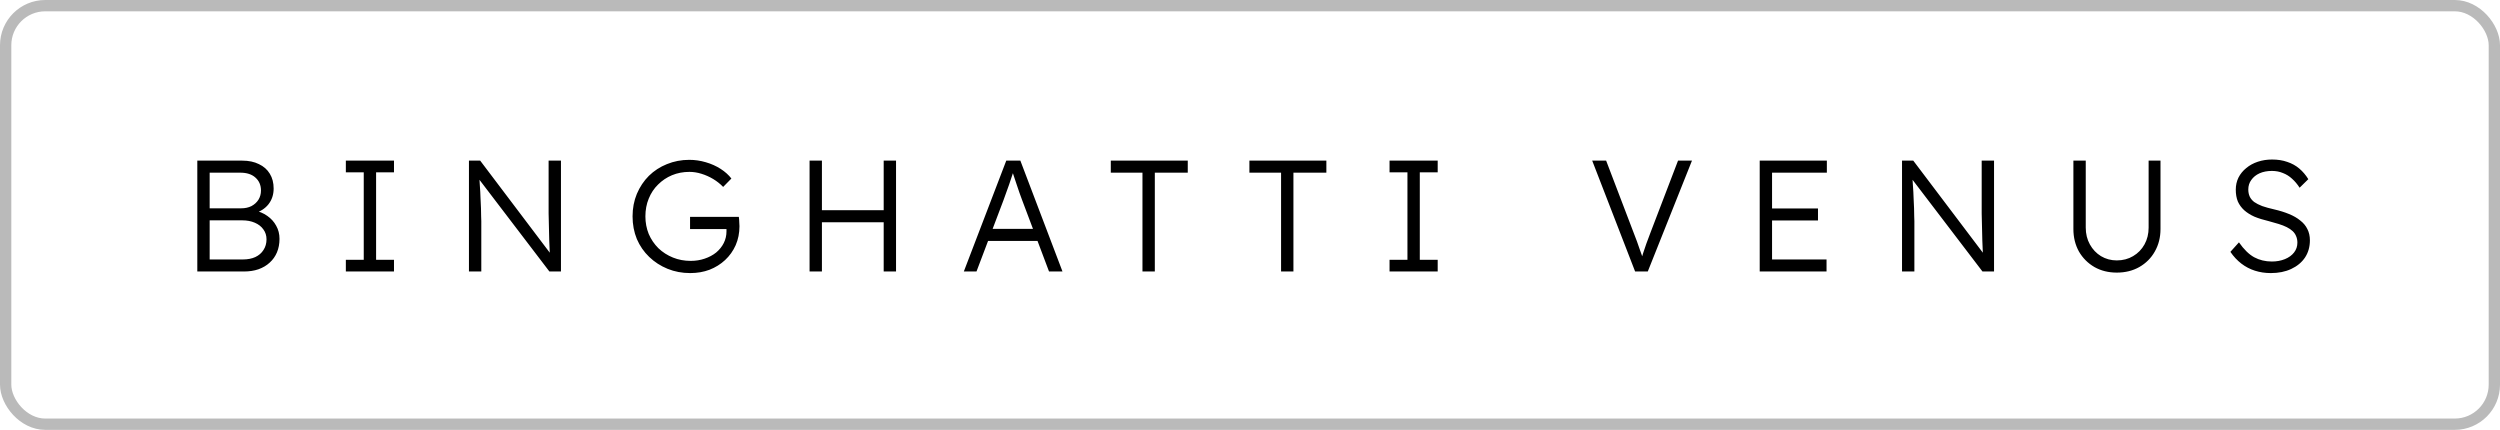
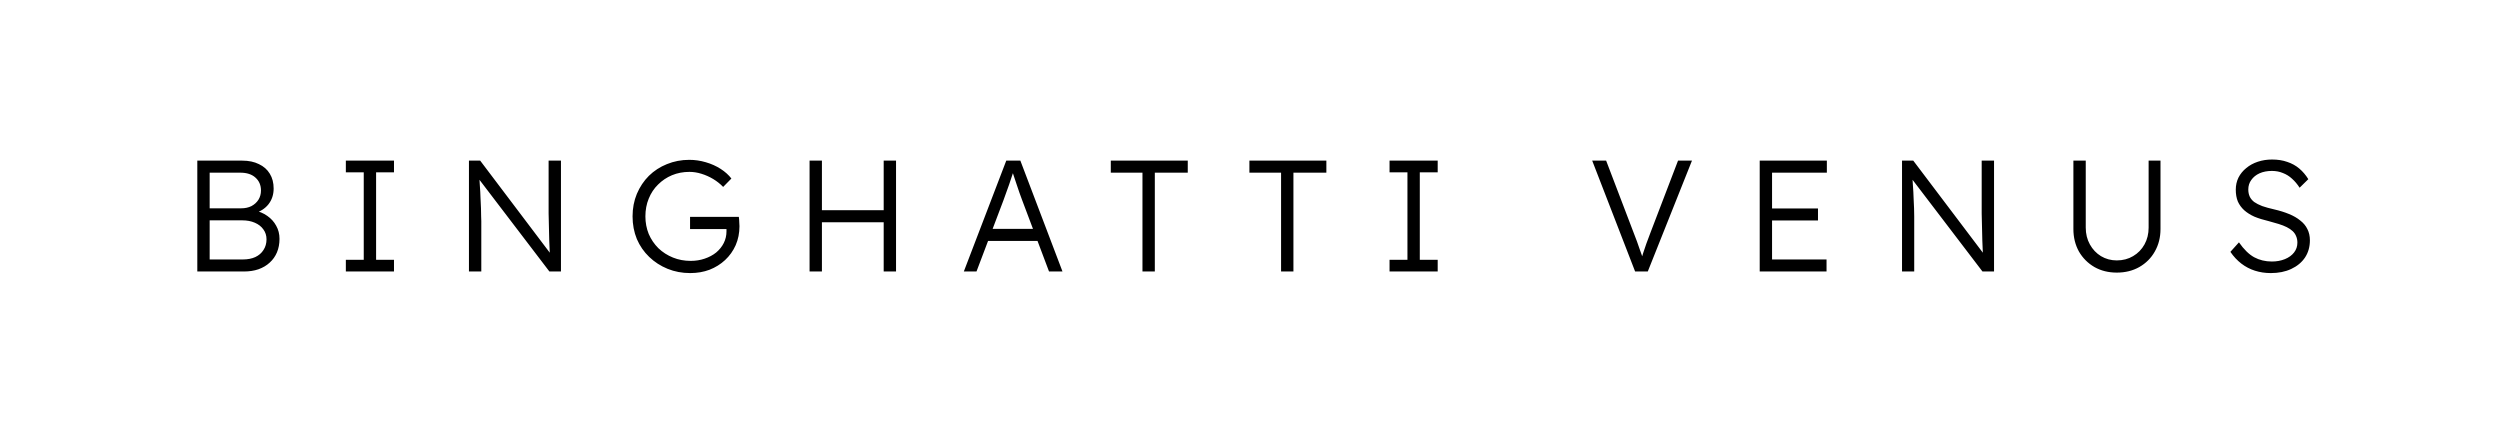
<svg xmlns="http://www.w3.org/2000/svg" width="221" height="38" viewBox="0 0 221 38" fill="none">
-   <rect x="0.5" y="0.5" width="220" height="37" rx="3.5" stroke="black" stroke-opacity="0.27" />
-   <path d="M17.442 24V14.2H21.418C21.987 14.2 22.477 14.303 22.888 14.508C23.308 14.704 23.63 14.989 23.854 15.362C24.078 15.726 24.19 16.16 24.19 16.664C24.19 17.205 24.036 17.672 23.728 18.064C23.42 18.447 23 18.713 22.468 18.862L22.44 18.596C22.897 18.68 23.294 18.843 23.63 19.086C23.966 19.319 24.227 19.609 24.414 19.954C24.61 20.299 24.708 20.687 24.708 21.116C24.708 21.555 24.633 21.951 24.484 22.306C24.335 22.661 24.12 22.964 23.84 23.216C23.569 23.468 23.238 23.664 22.846 23.804C22.463 23.935 22.034 24 21.558 24H17.442ZM18.534 22.936H21.474C21.894 22.936 22.258 22.866 22.566 22.726C22.883 22.577 23.126 22.367 23.294 22.096C23.471 21.825 23.56 21.513 23.56 21.158C23.56 20.822 23.467 20.528 23.28 20.276C23.103 20.024 22.851 19.828 22.524 19.688C22.207 19.548 21.833 19.478 21.404 19.478H18.534V22.936ZM18.534 18.414H21.334C21.67 18.414 21.969 18.349 22.23 18.218C22.491 18.078 22.697 17.891 22.846 17.658C22.995 17.415 23.07 17.145 23.07 16.846C23.07 16.37 22.907 15.987 22.58 15.698C22.263 15.409 21.815 15.264 21.236 15.264H18.534V18.414ZM30.573 24V22.964H32.155V15.236H30.573V14.2H34.829V15.236H33.247V22.964H34.829V24H30.573ZM41.455 24V14.2H42.449L48.861 22.684L48.665 22.936C48.637 22.787 48.614 22.563 48.595 22.264C48.586 21.965 48.572 21.629 48.553 21.256C48.544 20.873 48.535 20.477 48.525 20.066C48.516 19.655 48.507 19.254 48.497 18.862C48.497 18.47 48.497 18.115 48.497 17.798V14.2H49.589V24H48.567L42.183 15.628L42.351 15.334C42.379 15.707 42.403 16.076 42.421 16.44C42.449 16.804 42.468 17.154 42.477 17.49C42.496 17.826 42.51 18.134 42.519 18.414C42.529 18.694 42.533 18.932 42.533 19.128C42.543 19.324 42.547 19.464 42.547 19.548V24H41.455ZM61.015 24.14C60.296 24.14 59.629 24.014 59.013 23.762C58.397 23.51 57.855 23.16 57.389 22.712C56.922 22.264 56.558 21.737 56.297 21.13C56.045 20.514 55.919 19.847 55.919 19.128C55.919 18.409 56.045 17.747 56.297 17.14C56.558 16.524 56.913 15.992 57.361 15.544C57.818 15.096 58.35 14.751 58.957 14.508C59.573 14.256 60.231 14.13 60.931 14.13C61.425 14.13 61.911 14.2 62.387 14.34C62.872 14.48 63.311 14.676 63.703 14.928C64.095 15.18 64.412 15.465 64.655 15.782L63.927 16.524C63.666 16.253 63.371 16.02 63.045 15.824C62.718 15.628 62.373 15.474 62.009 15.362C61.654 15.25 61.3 15.194 60.945 15.194C60.394 15.194 59.881 15.292 59.405 15.488C58.938 15.684 58.528 15.959 58.173 16.314C57.818 16.659 57.543 17.075 57.347 17.56C57.151 18.036 57.053 18.559 57.053 19.128C57.053 19.679 57.151 20.197 57.347 20.682C57.552 21.158 57.837 21.578 58.201 21.942C58.574 22.297 59.004 22.572 59.489 22.768C59.974 22.964 60.497 23.062 61.057 23.062C61.495 23.062 61.906 22.997 62.289 22.866C62.681 22.735 63.022 22.553 63.311 22.32C63.6 22.077 63.824 21.797 63.983 21.48C64.141 21.163 64.221 20.822 64.221 20.458V19.968L64.445 20.248H61.001V19.17H65.313C65.322 19.245 65.332 19.333 65.341 19.436C65.35 19.529 65.355 19.627 65.355 19.73C65.364 19.823 65.369 19.912 65.369 19.996C65.369 20.603 65.257 21.163 65.033 21.676C64.809 22.18 64.496 22.619 64.095 22.992C63.703 23.356 63.245 23.641 62.723 23.846C62.2 24.042 61.631 24.14 61.015 24.14ZM78.118 24V14.2H79.21V24H78.118ZM71.566 24V14.2H72.658V24H71.566ZM72.098 19.646V18.582H78.58V19.646H72.098ZM85.202 24L88.954 14.2H90.2L93.924 24H92.734L90.34 17.644C90.274 17.467 90.2 17.261 90.116 17.028C90.041 16.785 89.957 16.538 89.864 16.286C89.78 16.025 89.696 15.773 89.612 15.53C89.537 15.287 89.467 15.073 89.402 14.886H89.682C89.607 15.119 89.528 15.357 89.444 15.6C89.369 15.833 89.29 16.071 89.206 16.314C89.122 16.547 89.038 16.781 88.954 17.014C88.87 17.247 88.786 17.481 88.702 17.714L86.322 24H85.202ZM86.798 21.298L87.204 20.234H91.838L92.286 21.298H86.798ZM100.994 24V15.264H98.194V14.2H104.998V15.264H102.086V24H100.994ZM113.247 24V15.264H110.447V14.2H117.251V15.264H114.339V24H113.247ZM122.836 24V22.964H124.418V15.236H122.836V14.2H127.092V15.236H125.51V22.964H127.092V24H122.836ZM144.544 24L140.75 14.2H141.982L144.418 20.584C144.53 20.873 144.628 21.13 144.712 21.354C144.796 21.578 144.871 21.793 144.936 21.998C145.011 22.194 145.081 22.39 145.146 22.586C145.212 22.782 145.282 22.997 145.356 23.23L144.992 23.244C145.086 22.927 145.174 22.633 145.258 22.362C145.352 22.091 145.445 21.816 145.538 21.536C145.641 21.247 145.767 20.911 145.916 20.528L148.338 14.2H149.57L145.664 24H144.544ZM155.558 24V14.2H161.494V15.264H156.65V22.936H161.466V24H155.558ZM156.062 19.492V18.428H160.71V19.492H156.062ZM168.139 24V14.2H169.133L175.545 22.684L175.349 22.936C175.321 22.787 175.298 22.563 175.279 22.264C175.27 21.965 175.256 21.629 175.237 21.256C175.228 20.873 175.218 20.477 175.209 20.066C175.2 19.655 175.19 19.254 175.181 18.862C175.181 18.47 175.181 18.115 175.181 17.798V14.2H176.273V24H175.251L168.867 15.628L169.035 15.334C169.063 15.707 169.086 16.076 169.105 16.44C169.133 16.804 169.152 17.154 169.161 17.49C169.18 17.826 169.194 18.134 169.203 18.414C169.212 18.694 169.217 18.932 169.217 19.128C169.226 19.324 169.231 19.464 169.231 19.548V24H168.139ZM187.124 24.098C186.387 24.098 185.729 23.935 185.15 23.608C184.572 23.272 184.114 22.815 183.778 22.236C183.452 21.648 183.288 20.985 183.288 20.248V14.2H184.38V20.122C184.38 20.673 184.502 21.167 184.744 21.606C184.987 22.045 185.314 22.39 185.724 22.642C186.144 22.894 186.611 23.02 187.124 23.02C187.666 23.02 188.146 22.894 188.566 22.642C188.996 22.39 189.332 22.045 189.574 21.606C189.817 21.167 189.938 20.673 189.938 20.122V14.2H190.988V20.248C190.988 20.985 190.82 21.648 190.484 22.236C190.158 22.815 189.7 23.272 189.112 23.608C188.534 23.935 187.871 24.098 187.124 24.098ZM200.737 24.14C200.242 24.14 199.775 24.07 199.337 23.93C198.898 23.79 198.497 23.58 198.133 23.3C197.769 23.02 197.447 22.675 197.167 22.264L197.923 21.424C198.361 22.049 198.809 22.488 199.267 22.74C199.733 22.992 200.256 23.118 200.835 23.118C201.255 23.118 201.637 23.048 201.983 22.908C202.328 22.768 202.599 22.572 202.795 22.32C202.991 22.068 203.089 21.779 203.089 21.452C203.089 21.237 203.051 21.046 202.977 20.878C202.911 20.71 202.809 20.561 202.669 20.43C202.529 20.299 202.356 20.183 202.151 20.08C201.945 19.977 201.707 19.884 201.437 19.8C201.175 19.716 200.881 19.632 200.555 19.548C200.079 19.436 199.659 19.305 199.295 19.156C198.94 18.997 198.637 18.806 198.385 18.582C198.142 18.358 197.955 18.101 197.825 17.812C197.703 17.513 197.643 17.163 197.643 16.762C197.643 16.379 197.722 16.025 197.881 15.698C198.049 15.371 198.277 15.091 198.567 14.858C198.856 14.615 199.197 14.429 199.589 14.298C199.981 14.167 200.401 14.102 200.849 14.102C201.353 14.102 201.801 14.172 202.193 14.312C202.594 14.443 202.949 14.639 203.257 14.9C203.565 15.161 203.831 15.474 204.055 15.838L203.285 16.594C203.089 16.286 202.865 16.02 202.613 15.796C202.37 15.572 202.099 15.404 201.801 15.292C201.511 15.171 201.189 15.11 200.835 15.11C200.424 15.11 200.06 15.18 199.743 15.32C199.435 15.46 199.192 15.656 199.015 15.908C198.837 16.151 198.749 16.431 198.749 16.748C198.749 16.981 198.791 17.191 198.875 17.378C198.959 17.555 199.089 17.714 199.267 17.854C199.453 17.985 199.691 18.106 199.981 18.218C200.279 18.321 200.634 18.419 201.045 18.512C201.53 18.624 201.964 18.759 202.347 18.918C202.739 19.077 203.07 19.268 203.341 19.492C203.621 19.707 203.831 19.959 203.971 20.248C204.12 20.537 204.195 20.869 204.195 21.242C204.195 21.821 204.05 22.329 203.761 22.768C203.471 23.197 203.065 23.533 202.543 23.776C202.029 24.019 201.427 24.14 200.737 24.14Z" fill="black" />
+   <path d="M17.442 24V14.2H21.418C21.987 14.2 22.477 14.303 22.888 14.508C23.308 14.704 23.63 14.989 23.854 15.362C24.078 15.726 24.19 16.16 24.19 16.664C24.19 17.205 24.036 17.672 23.728 18.064C23.42 18.447 23 18.713 22.468 18.862L22.44 18.596C22.897 18.68 23.294 18.843 23.63 19.086C23.966 19.319 24.227 19.609 24.414 19.954C24.61 20.299 24.708 20.687 24.708 21.116C24.708 21.555 24.633 21.951 24.484 22.306C24.335 22.661 24.12 22.964 23.84 23.216C23.569 23.468 23.238 23.664 22.846 23.804C22.463 23.935 22.034 24 21.558 24H17.442ZM18.534 22.936H21.474C21.894 22.936 22.258 22.866 22.566 22.726C22.883 22.577 23.126 22.367 23.294 22.096C23.471 21.825 23.56 21.513 23.56 21.158C23.56 20.822 23.467 20.528 23.28 20.276C23.103 20.024 22.851 19.828 22.524 19.688C22.207 19.548 21.833 19.478 21.404 19.478H18.534V22.936ZM18.534 18.414H21.334C21.67 18.414 21.969 18.349 22.23 18.218C22.491 18.078 22.697 17.891 22.846 17.658C22.995 17.415 23.07 17.145 23.07 16.846C23.07 16.37 22.907 15.987 22.58 15.698C22.263 15.409 21.815 15.264 21.236 15.264H18.534V18.414ZM30.573 24V22.964H32.155V15.236H30.573V14.2H34.829V15.236H33.247V22.964H34.829V24H30.573ZM41.455 24V14.2H42.449L48.861 22.684L48.665 22.936C48.637 22.787 48.614 22.563 48.595 22.264C48.586 21.965 48.572 21.629 48.553 21.256C48.544 20.873 48.535 20.477 48.525 20.066C48.516 19.655 48.507 19.254 48.497 18.862C48.497 18.47 48.497 18.115 48.497 17.798V14.2H49.589V24H48.567L42.183 15.628L42.351 15.334C42.379 15.707 42.403 16.076 42.421 16.44C42.449 16.804 42.468 17.154 42.477 17.49C42.496 17.826 42.51 18.134 42.519 18.414C42.529 18.694 42.533 18.932 42.533 19.128C42.543 19.324 42.547 19.464 42.547 19.548V24H41.455ZM61.015 24.14C60.296 24.14 59.629 24.014 59.013 23.762C58.397 23.51 57.855 23.16 57.389 22.712C56.922 22.264 56.558 21.737 56.297 21.13C56.045 20.514 55.919 19.847 55.919 19.128C55.919 18.409 56.045 17.747 56.297 17.14C56.558 16.524 56.913 15.992 57.361 15.544C57.818 15.096 58.35 14.751 58.957 14.508C59.573 14.256 60.231 14.13 60.931 14.13C61.425 14.13 61.911 14.2 62.387 14.34C62.872 14.48 63.311 14.676 63.703 14.928C64.095 15.18 64.412 15.465 64.655 15.782L63.927 16.524C63.666 16.253 63.371 16.02 63.045 15.824C62.718 15.628 62.373 15.474 62.009 15.362C61.654 15.25 61.3 15.194 60.945 15.194C60.394 15.194 59.881 15.292 59.405 15.488C58.938 15.684 58.528 15.959 58.173 16.314C57.818 16.659 57.543 17.075 57.347 17.56C57.151 18.036 57.053 18.559 57.053 19.128C57.053 19.679 57.151 20.197 57.347 20.682C57.552 21.158 57.837 21.578 58.201 21.942C58.574 22.297 59.004 22.572 59.489 22.768C59.974 22.964 60.497 23.062 61.057 23.062C61.495 23.062 61.906 22.997 62.289 22.866C62.681 22.735 63.022 22.553 63.311 22.32C63.6 22.077 63.824 21.797 63.983 21.48C64.141 21.163 64.221 20.822 64.221 20.458V19.968L64.445 20.248H61.001V19.17H65.313C65.322 19.245 65.332 19.333 65.341 19.436C65.35 19.529 65.355 19.627 65.355 19.73C65.364 19.823 65.369 19.912 65.369 19.996C65.369 20.603 65.257 21.163 65.033 21.676C64.809 22.18 64.496 22.619 64.095 22.992C63.703 23.356 63.245 23.641 62.723 23.846C62.2 24.042 61.631 24.14 61.015 24.14ZM78.118 24V14.2H79.21V24H78.118ZM71.566 24V14.2H72.658V24H71.566ZM72.098 19.646V18.582H78.58V19.646H72.098ZM85.202 24L88.954 14.2H90.2L93.924 24H92.734L90.34 17.644C90.274 17.467 90.2 17.261 90.116 17.028C90.041 16.785 89.957 16.538 89.864 16.286C89.78 16.025 89.696 15.773 89.612 15.53C89.537 15.287 89.467 15.073 89.402 14.886H89.682C89.607 15.119 89.528 15.357 89.444 15.6C89.369 15.833 89.29 16.071 89.206 16.314C89.122 16.547 89.038 16.781 88.954 17.014C88.87 17.247 88.786 17.481 88.702 17.714L86.322 24H85.202ZM86.798 21.298L87.204 20.234H91.838L92.286 21.298H86.798ZM100.994 24V15.264H98.194V14.2H104.998V15.264H102.086V24H100.994ZM113.247 24V15.264H110.447V14.2H117.251V15.264H114.339V24H113.247ZM122.836 24V22.964H124.418V15.236H122.836V14.2H127.092V15.236H125.51V22.964H127.092V24H122.836ZM144.544 24L140.75 14.2H141.982L144.418 20.584C144.53 20.873 144.628 21.13 144.712 21.354C144.796 21.578 144.871 21.793 144.936 21.998C145.011 22.194 145.081 22.39 145.146 22.586C145.212 22.782 145.282 22.997 145.356 23.23L144.992 23.244C145.086 22.927 145.174 22.633 145.258 22.362C145.352 22.091 145.445 21.816 145.538 21.536C145.641 21.247 145.767 20.911 145.916 20.528L148.338 14.2H149.57L145.664 24H144.544ZM155.558 24V14.2H161.494V15.264H156.65V22.936H161.466V24H155.558ZM156.062 19.492V18.428H160.71V19.492H156.062ZM168.139 24V14.2H169.133L175.545 22.684L175.349 22.936C175.321 22.787 175.298 22.563 175.279 22.264C175.27 21.965 175.256 21.629 175.237 21.256C175.228 20.873 175.218 20.477 175.209 20.066C175.2 19.655 175.19 19.254 175.181 18.862C175.181 18.47 175.181 18.115 175.181 17.798V14.2H176.273V24H175.251L168.867 15.628L169.035 15.334C169.063 15.707 169.086 16.076 169.105 16.44C169.133 16.804 169.152 17.154 169.161 17.49C169.18 17.826 169.194 18.134 169.203 18.414C169.212 18.694 169.217 18.932 169.217 19.128V24H168.139ZM187.124 24.098C186.387 24.098 185.729 23.935 185.15 23.608C184.572 23.272 184.114 22.815 183.778 22.236C183.452 21.648 183.288 20.985 183.288 20.248V14.2H184.38V20.122C184.38 20.673 184.502 21.167 184.744 21.606C184.987 22.045 185.314 22.39 185.724 22.642C186.144 22.894 186.611 23.02 187.124 23.02C187.666 23.02 188.146 22.894 188.566 22.642C188.996 22.39 189.332 22.045 189.574 21.606C189.817 21.167 189.938 20.673 189.938 20.122V14.2H190.988V20.248C190.988 20.985 190.82 21.648 190.484 22.236C190.158 22.815 189.7 23.272 189.112 23.608C188.534 23.935 187.871 24.098 187.124 24.098ZM200.737 24.14C200.242 24.14 199.775 24.07 199.337 23.93C198.898 23.79 198.497 23.58 198.133 23.3C197.769 23.02 197.447 22.675 197.167 22.264L197.923 21.424C198.361 22.049 198.809 22.488 199.267 22.74C199.733 22.992 200.256 23.118 200.835 23.118C201.255 23.118 201.637 23.048 201.983 22.908C202.328 22.768 202.599 22.572 202.795 22.32C202.991 22.068 203.089 21.779 203.089 21.452C203.089 21.237 203.051 21.046 202.977 20.878C202.911 20.71 202.809 20.561 202.669 20.43C202.529 20.299 202.356 20.183 202.151 20.08C201.945 19.977 201.707 19.884 201.437 19.8C201.175 19.716 200.881 19.632 200.555 19.548C200.079 19.436 199.659 19.305 199.295 19.156C198.94 18.997 198.637 18.806 198.385 18.582C198.142 18.358 197.955 18.101 197.825 17.812C197.703 17.513 197.643 17.163 197.643 16.762C197.643 16.379 197.722 16.025 197.881 15.698C198.049 15.371 198.277 15.091 198.567 14.858C198.856 14.615 199.197 14.429 199.589 14.298C199.981 14.167 200.401 14.102 200.849 14.102C201.353 14.102 201.801 14.172 202.193 14.312C202.594 14.443 202.949 14.639 203.257 14.9C203.565 15.161 203.831 15.474 204.055 15.838L203.285 16.594C203.089 16.286 202.865 16.02 202.613 15.796C202.37 15.572 202.099 15.404 201.801 15.292C201.511 15.171 201.189 15.11 200.835 15.11C200.424 15.11 200.06 15.18 199.743 15.32C199.435 15.46 199.192 15.656 199.015 15.908C198.837 16.151 198.749 16.431 198.749 16.748C198.749 16.981 198.791 17.191 198.875 17.378C198.959 17.555 199.089 17.714 199.267 17.854C199.453 17.985 199.691 18.106 199.981 18.218C200.279 18.321 200.634 18.419 201.045 18.512C201.53 18.624 201.964 18.759 202.347 18.918C202.739 19.077 203.07 19.268 203.341 19.492C203.621 19.707 203.831 19.959 203.971 20.248C204.12 20.537 204.195 20.869 204.195 21.242C204.195 21.821 204.05 22.329 203.761 22.768C203.471 23.197 203.065 23.533 202.543 23.776C202.029 24.019 201.427 24.14 200.737 24.14Z" fill="black" />
</svg>